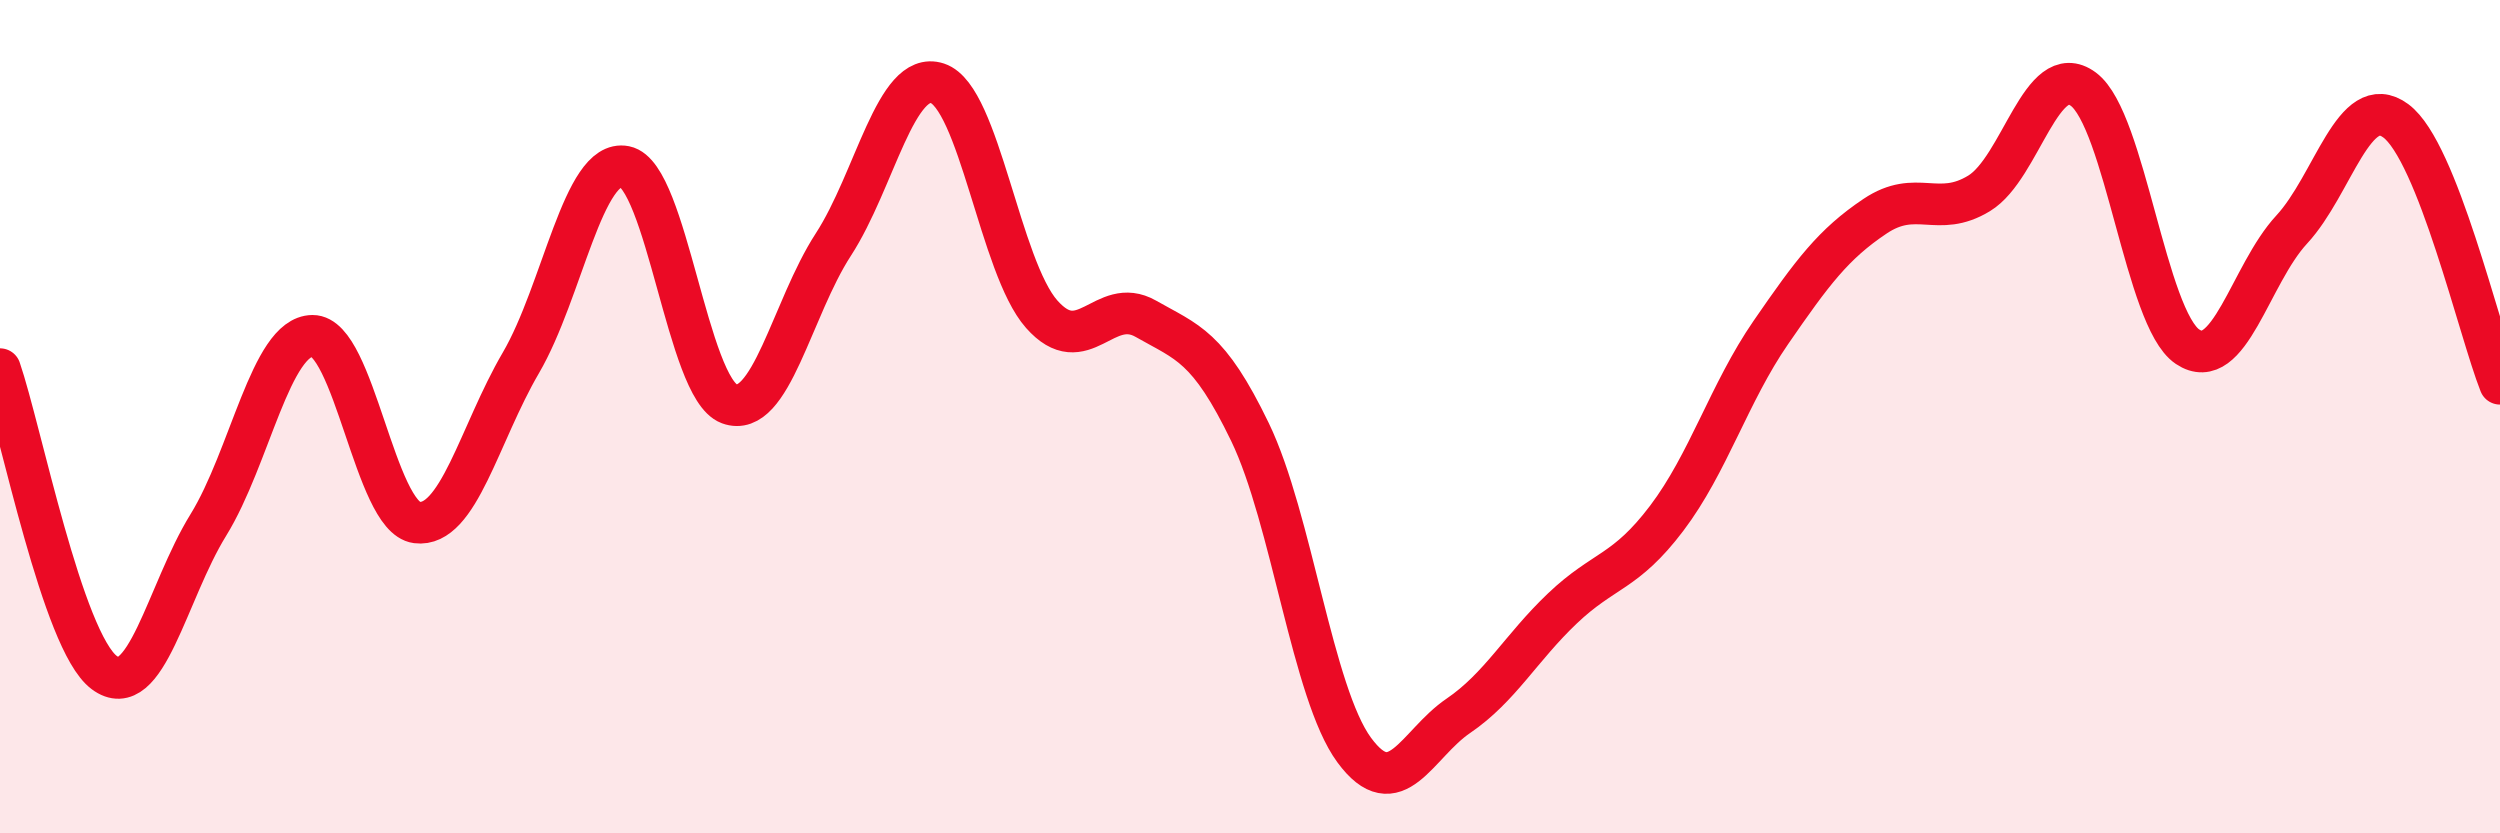
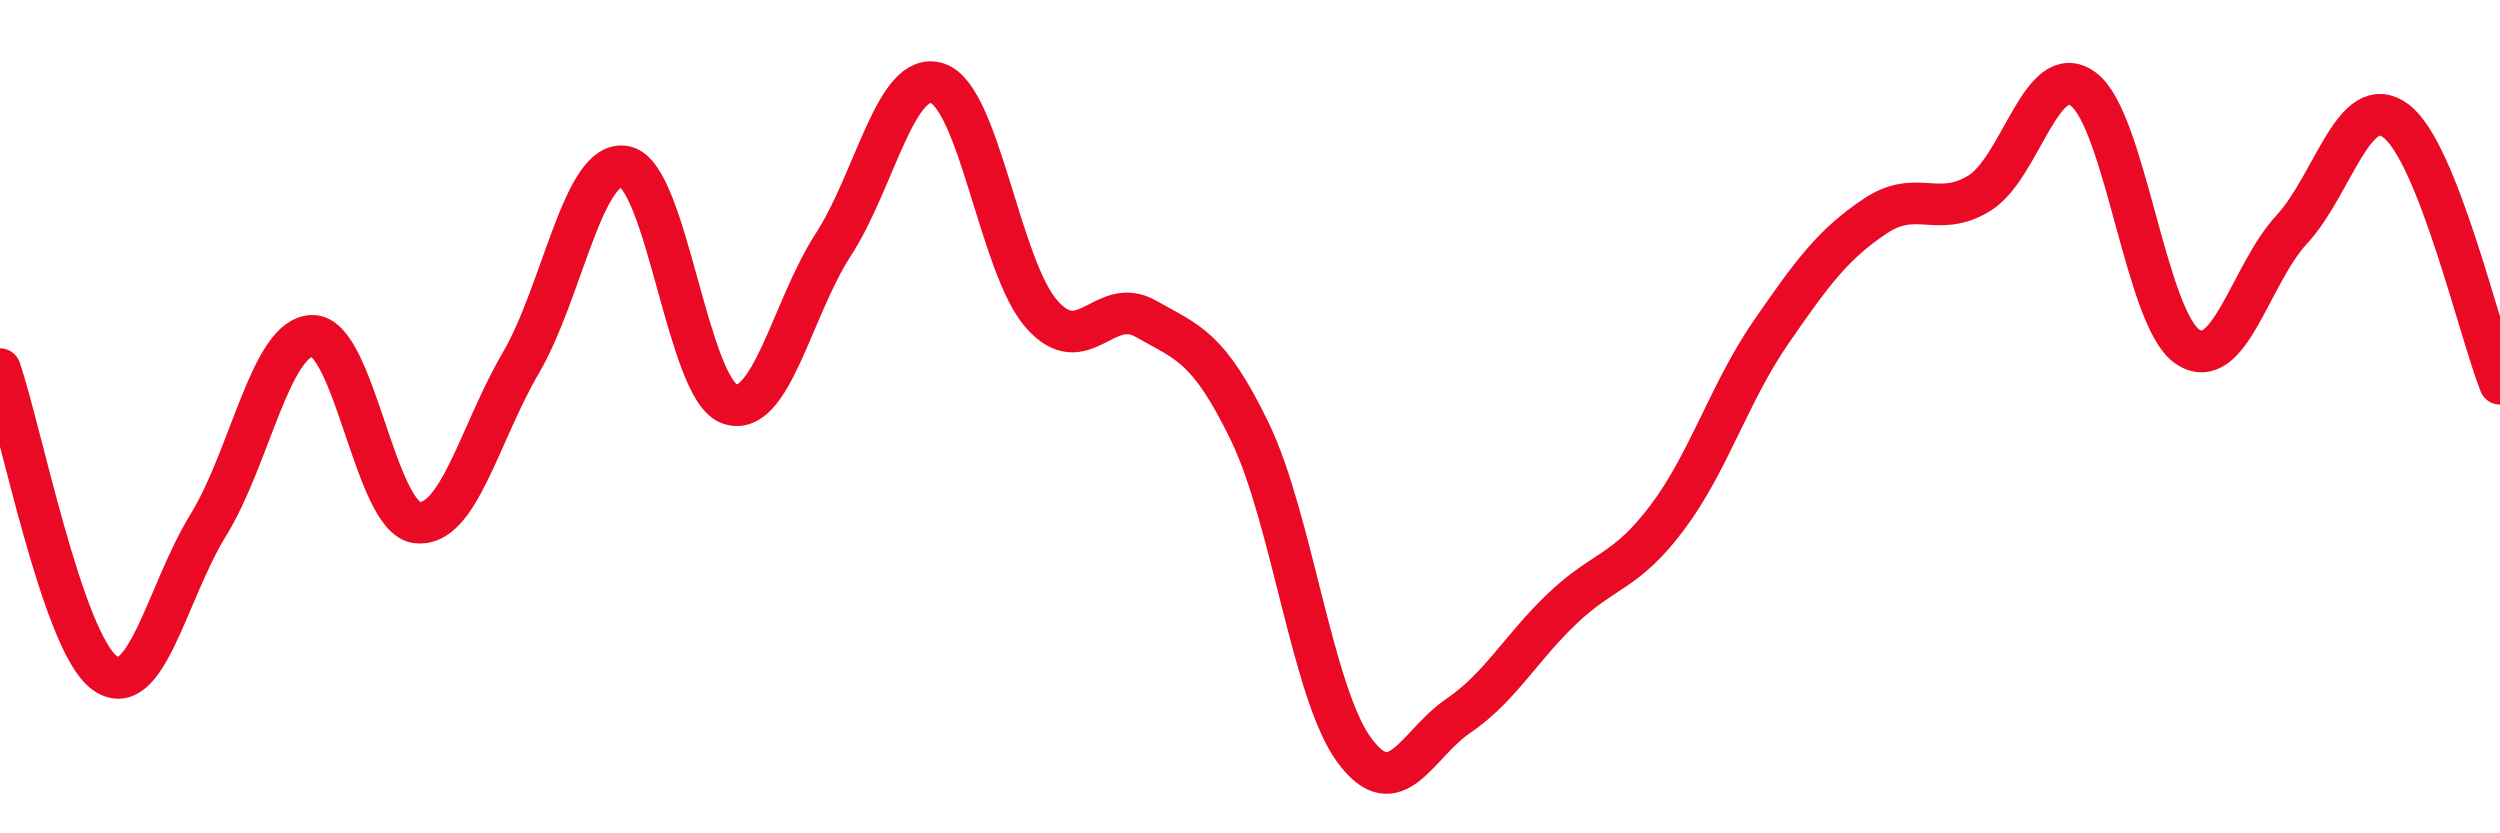
<svg xmlns="http://www.w3.org/2000/svg" width="60" height="20" viewBox="0 0 60 20">
-   <path d="M 0,8.86 C 0.5,10.32 1.5,15.39 2.5,16.14 C 3.5,16.89 4,14.22 5,12.6 C 6,10.98 6.5,8.07 7.5,8.06 C 8.5,8.05 9,12.41 10,12.54 C 11,12.67 11.5,10.42 12.5,8.71 C 13.5,7 14,3.8 15,4 C 16,4.2 16.5,9.32 17.5,9.69 C 18.5,10.06 19,7.41 20,5.87 C 21,4.33 21.5,1.67 22.5,2 C 23.5,2.33 24,6.41 25,7.54 C 26,8.67 26.5,7.08 27.5,7.65 C 28.5,8.22 29,8.3 30,10.37 C 31,12.44 31.5,16.64 32.5,18 C 33.5,19.36 34,17.86 35,17.18 C 36,16.5 36.5,15.55 37.5,14.6 C 38.5,13.65 39,13.76 40,12.44 C 41,11.12 41.5,9.43 42.5,7.98 C 43.5,6.53 44,5.86 45,5.19 C 46,4.52 46.5,5.25 47.5,4.64 C 48.5,4.03 49,1.4 50,2.14 C 51,2.88 51.5,7.65 52.5,8.32 C 53.5,8.99 54,6.59 55,5.51 C 56,4.43 56.5,2.16 57.5,2.9 C 58.5,3.64 59.5,7.95 60,9.21L60 20L0 20Z" fill="#EB0A25" opacity="0.1" stroke-linecap="round" stroke-linejoin="round" />
  <path d="M 0,8.86 C 0.5,10.32 1.5,15.39 2.5,16.14 C 3.5,16.89 4,14.22 5,12.6 C 6,10.98 6.5,8.07 7.5,8.06 C 8.5,8.05 9,12.41 10,12.54 C 11,12.67 11.5,10.42 12.5,8.71 C 13.5,7 14,3.8 15,4 C 16,4.2 16.5,9.32 17.5,9.69 C 18.5,10.06 19,7.41 20,5.87 C 21,4.33 21.5,1.67 22.5,2 C 23.5,2.33 24,6.41 25,7.54 C 26,8.67 26.5,7.08 27.5,7.65 C 28.5,8.22 29,8.3 30,10.37 C 31,12.44 31.5,16.64 32.5,18 C 33.5,19.36 34,17.86 35,17.18 C 36,16.5 36.5,15.55 37.5,14.6 C 38.5,13.65 39,13.76 40,12.44 C 41,11.12 41.5,9.43 42.5,7.98 C 43.5,6.53 44,5.86 45,5.19 C 46,4.52 46.5,5.25 47.5,4.64 C 48.5,4.03 49,1.4 50,2.14 C 51,2.88 51.5,7.65 52.5,8.32 C 53.5,8.99 54,6.59 55,5.51 C 56,4.43 56.5,2.16 57.5,2.9 C 58.5,3.64 59.5,7.95 60,9.21" stroke="#EB0A25" stroke-width="1" fill="none" stroke-linecap="round" stroke-linejoin="round" />
</svg>